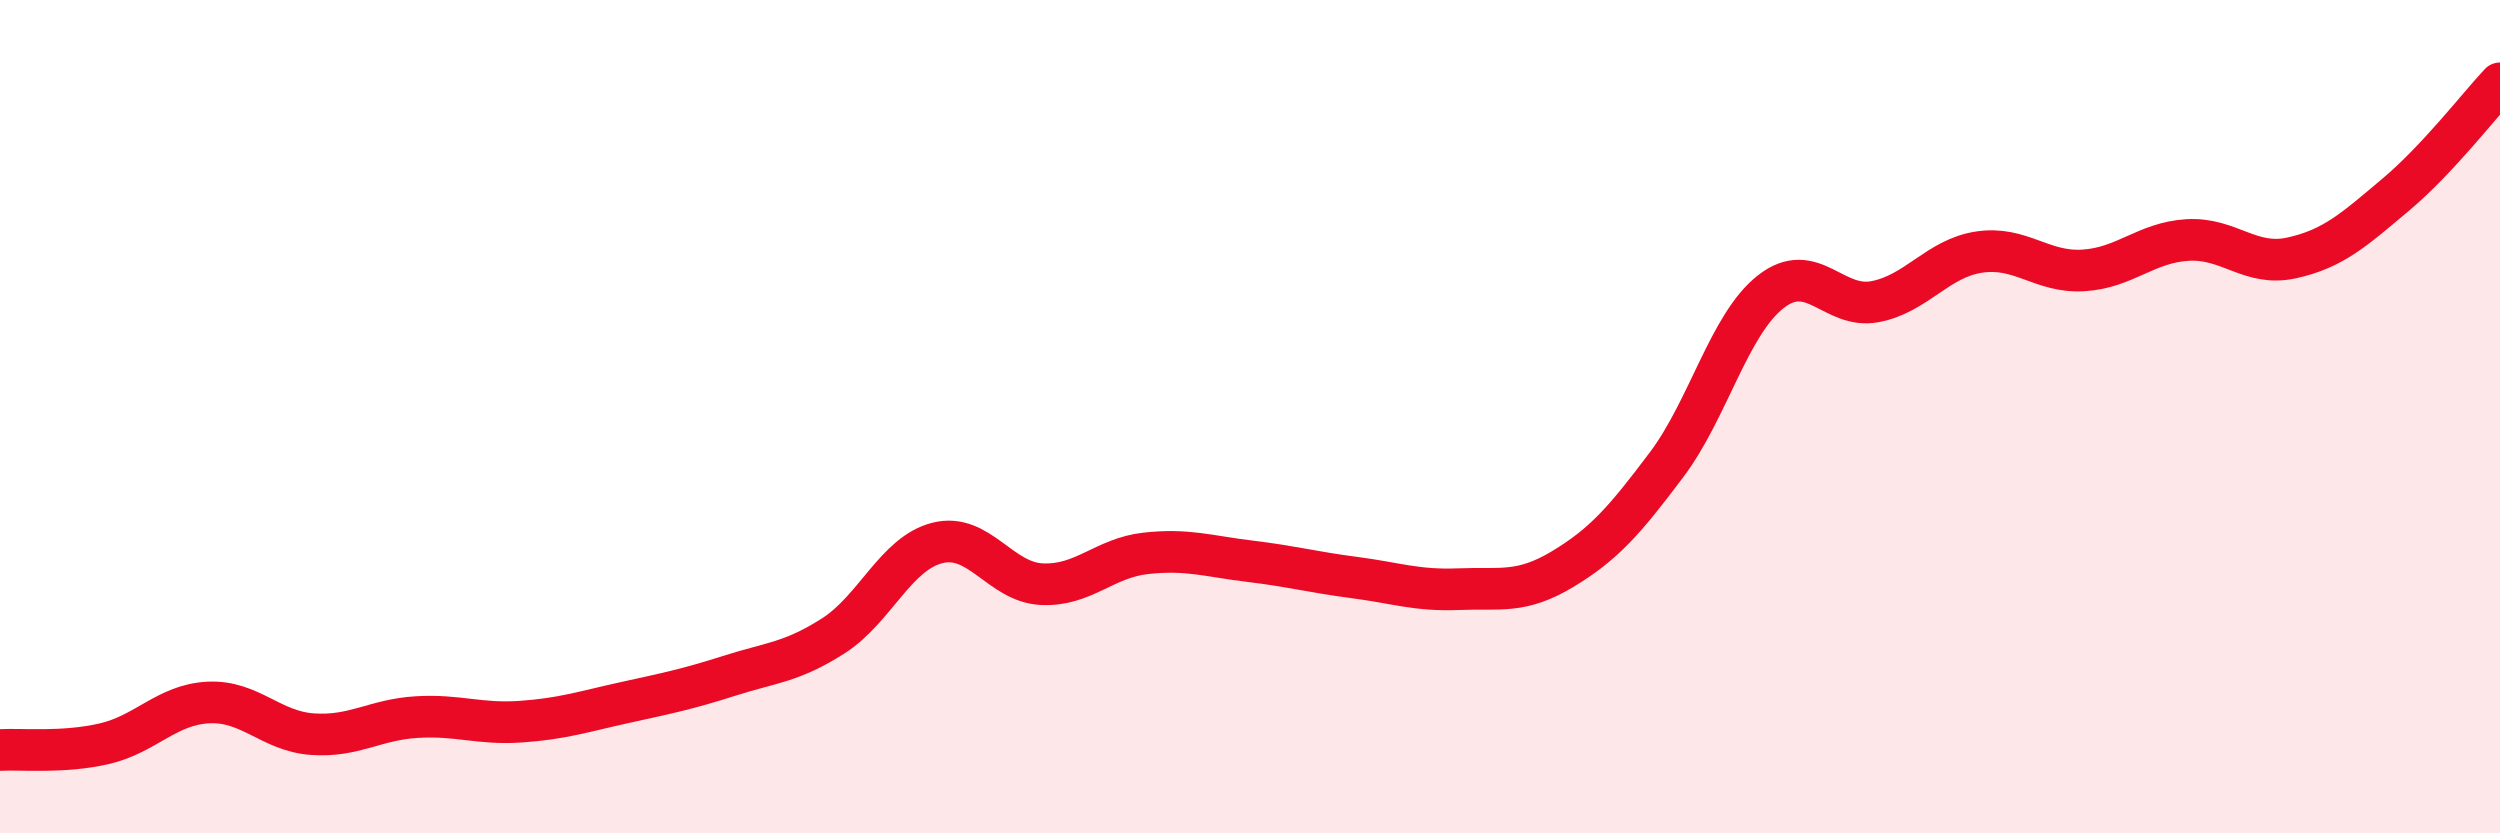
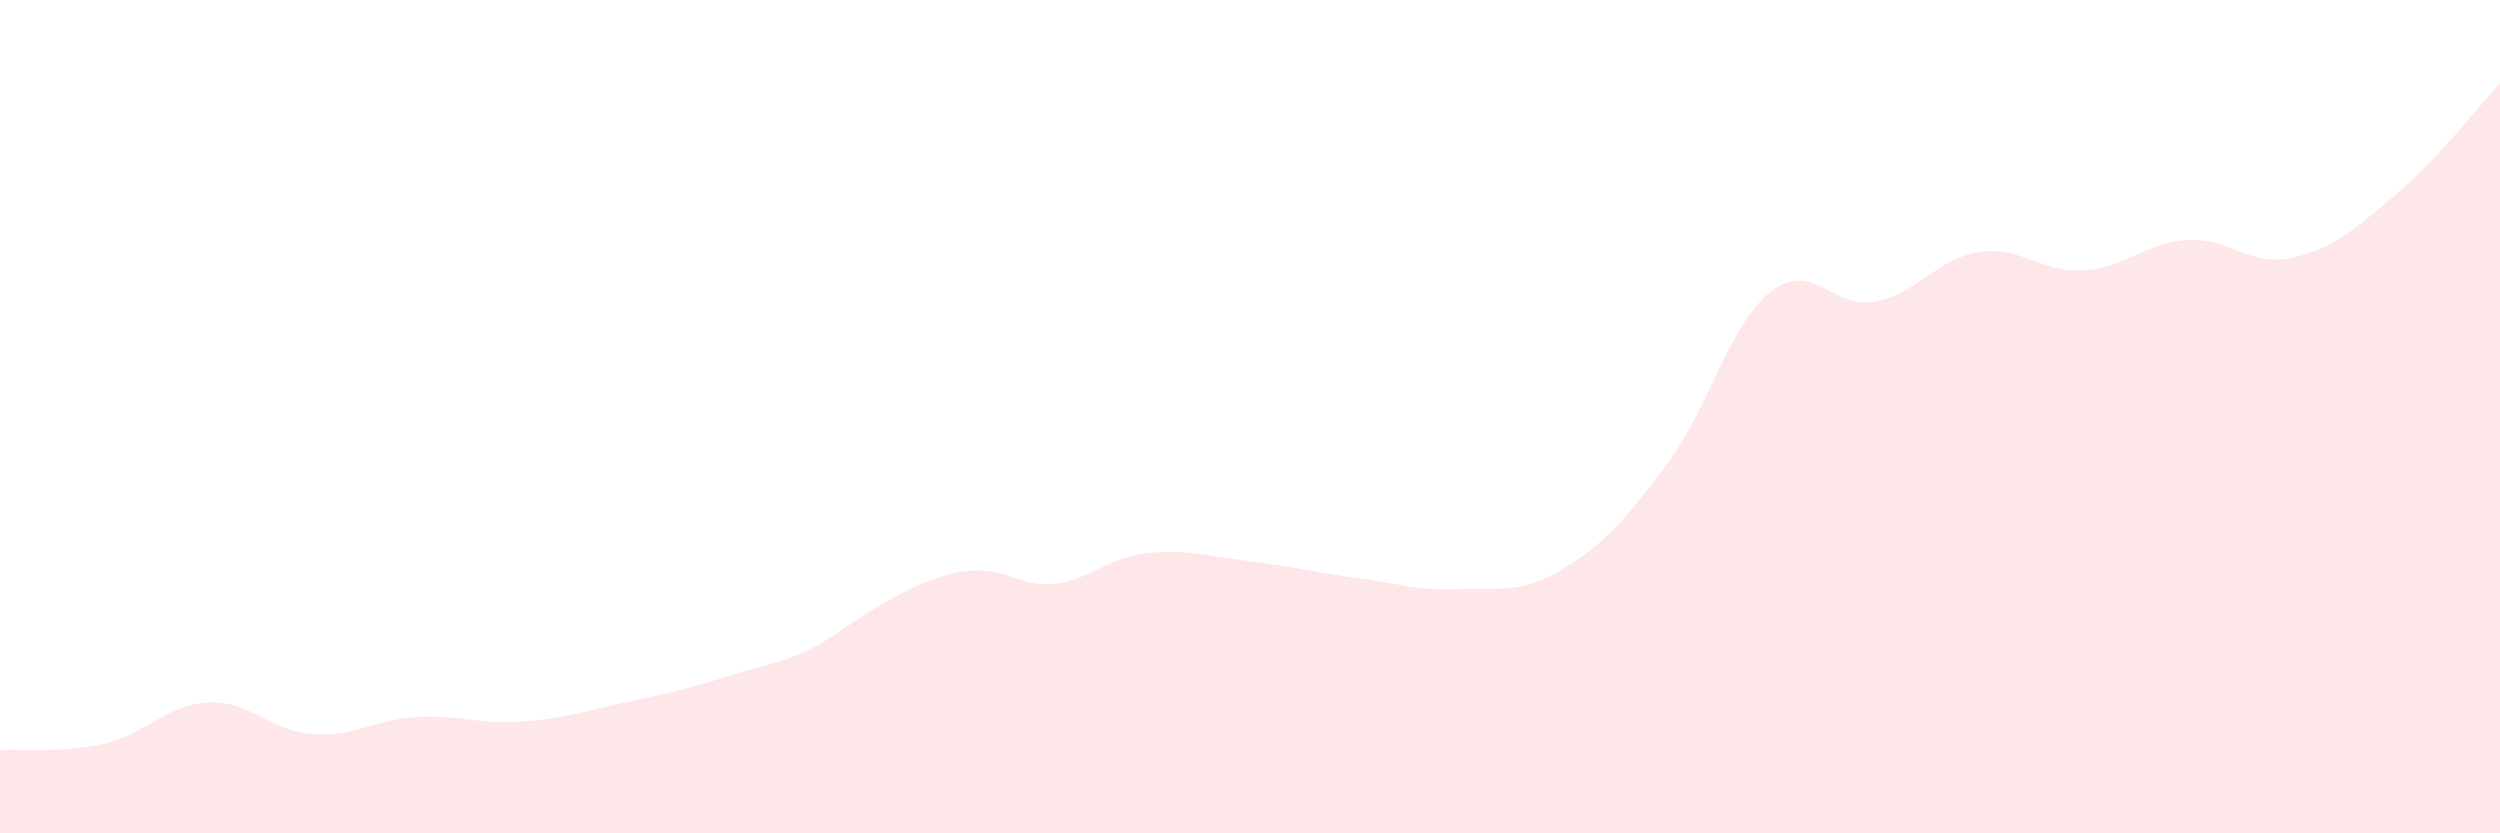
<svg xmlns="http://www.w3.org/2000/svg" width="60" height="20" viewBox="0 0 60 20">
-   <path d="M 0,18 C 0.5,17.97 1.5,18.08 2.5,17.85 C 3.5,17.62 4,16.91 5,16.86 C 6,16.81 6.5,17.55 7.5,17.62 C 8.5,17.69 9,17.27 10,17.21 C 11,17.15 11.5,17.39 12.5,17.32 C 13.5,17.25 14,17.08 15,16.86 C 16,16.64 16.5,16.54 17.5,16.22 C 18.5,15.9 19,15.9 20,15.26 C 21,14.62 21.5,13.28 22.5,13.03 C 23.5,12.78 24,13.97 25,14.02 C 26,14.07 26.5,13.39 27.5,13.28 C 28.5,13.17 29,13.35 30,13.47 C 31,13.59 31.5,13.73 32.5,13.86 C 33.5,13.99 34,14.18 35,14.14 C 36,14.1 36.5,14.26 37.5,13.66 C 38.5,13.06 39,12.48 40,11.15 C 41,9.82 41.5,7.78 42.5,7 C 43.5,6.22 44,7.43 45,7.24 C 46,7.05 46.5,6.2 47.5,6.05 C 48.5,5.9 49,6.55 50,6.49 C 51,6.43 51.5,5.82 52.5,5.76 C 53.5,5.7 54,6.41 55,6.19 C 56,5.97 56.5,5.51 57.5,4.67 C 58.5,3.83 59.5,2.53 60,2L60 20L0 20Z" fill="#EB0A25" opacity="0.1" stroke-linecap="round" stroke-linejoin="round" />
-   <path d="M 0,18 C 0.5,17.97 1.5,18.08 2.5,17.85 C 3.5,17.62 4,16.91 5,16.86 C 6,16.81 6.5,17.55 7.5,17.62 C 8.5,17.69 9,17.27 10,17.21 C 11,17.15 11.5,17.39 12.5,17.32 C 13.5,17.25 14,17.08 15,16.86 C 16,16.64 16.5,16.54 17.5,16.22 C 18.5,15.9 19,15.9 20,15.26 C 21,14.62 21.5,13.28 22.5,13.03 C 23.5,12.78 24,13.97 25,14.02 C 26,14.07 26.5,13.39 27.5,13.28 C 28.5,13.17 29,13.35 30,13.47 C 31,13.59 31.5,13.73 32.5,13.86 C 33.5,13.99 34,14.18 35,14.14 C 36,14.1 36.5,14.26 37.5,13.66 C 38.5,13.06 39,12.48 40,11.15 C 41,9.82 41.5,7.78 42.5,7 C 43.5,6.22 44,7.43 45,7.24 C 46,7.05 46.5,6.2 47.5,6.05 C 48.5,5.9 49,6.55 50,6.49 C 51,6.43 51.5,5.82 52.5,5.76 C 53.5,5.7 54,6.41 55,6.19 C 56,5.97 56.5,5.51 57.5,4.67 C 58.5,3.83 59.5,2.53 60,2" stroke="#EB0A25" stroke-width="1" fill="none" stroke-linecap="round" stroke-linejoin="round" />
+   <path d="M 0,18 C 0.5,17.97 1.5,18.08 2.5,17.85 C 3.5,17.62 4,16.91 5,16.86 C 6,16.81 6.5,17.55 7.5,17.62 C 8.5,17.69 9,17.27 10,17.21 C 11,17.15 11.5,17.39 12.5,17.32 C 13.5,17.25 14,17.08 15,16.86 C 16,16.64 16.5,16.54 17.5,16.22 C 18.5,15.9 19,15.9 20,15.26 C 23.5,12.78 24,13.97 25,14.02 C 26,14.07 26.5,13.39 27.5,13.28 C 28.5,13.17 29,13.35 30,13.47 C 31,13.59 31.5,13.73 32.5,13.86 C 33.5,13.99 34,14.18 35,14.14 C 36,14.1 36.5,14.26 37.5,13.66 C 38.5,13.06 39,12.48 40,11.15 C 41,9.82 41.5,7.78 42.5,7 C 43.5,6.22 44,7.43 45,7.24 C 46,7.05 46.5,6.2 47.5,6.05 C 48.5,5.9 49,6.55 50,6.49 C 51,6.43 51.5,5.82 52.5,5.76 C 53.5,5.7 54,6.41 55,6.19 C 56,5.97 56.5,5.51 57.5,4.67 C 58.5,3.83 59.5,2.53 60,2L60 20L0 20Z" fill="#EB0A25" opacity="0.1" stroke-linecap="round" stroke-linejoin="round" />
</svg>